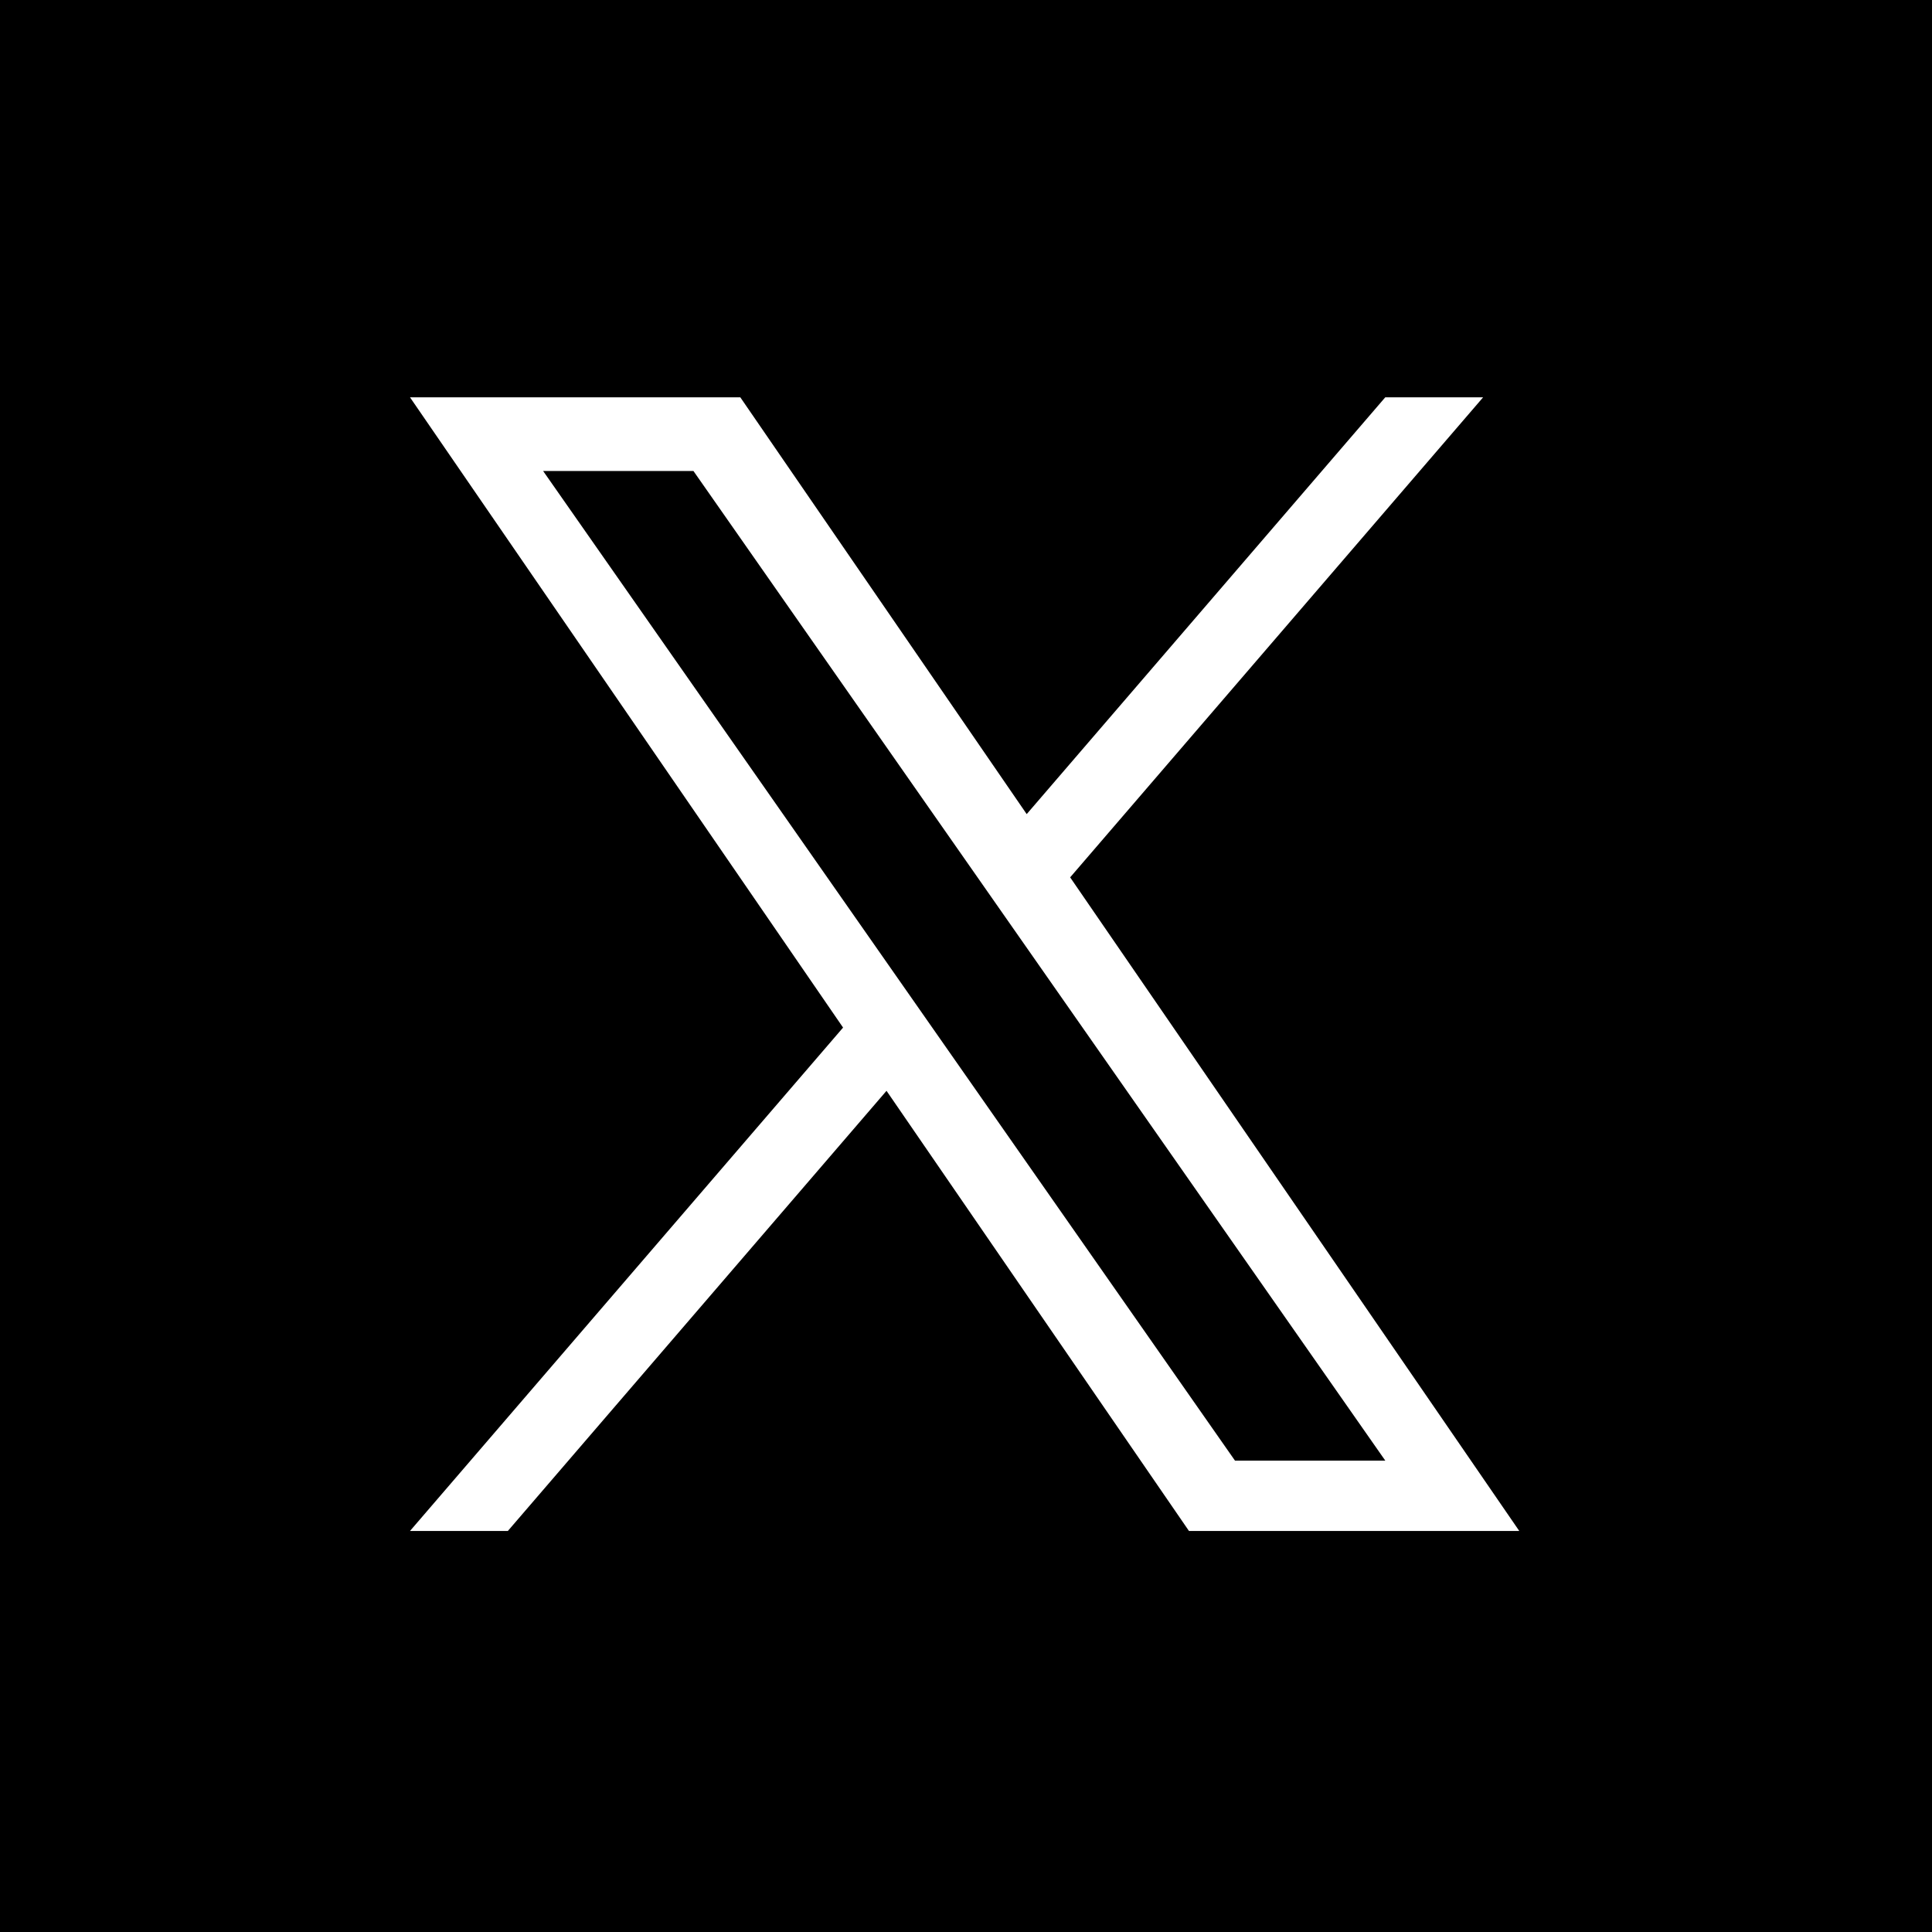
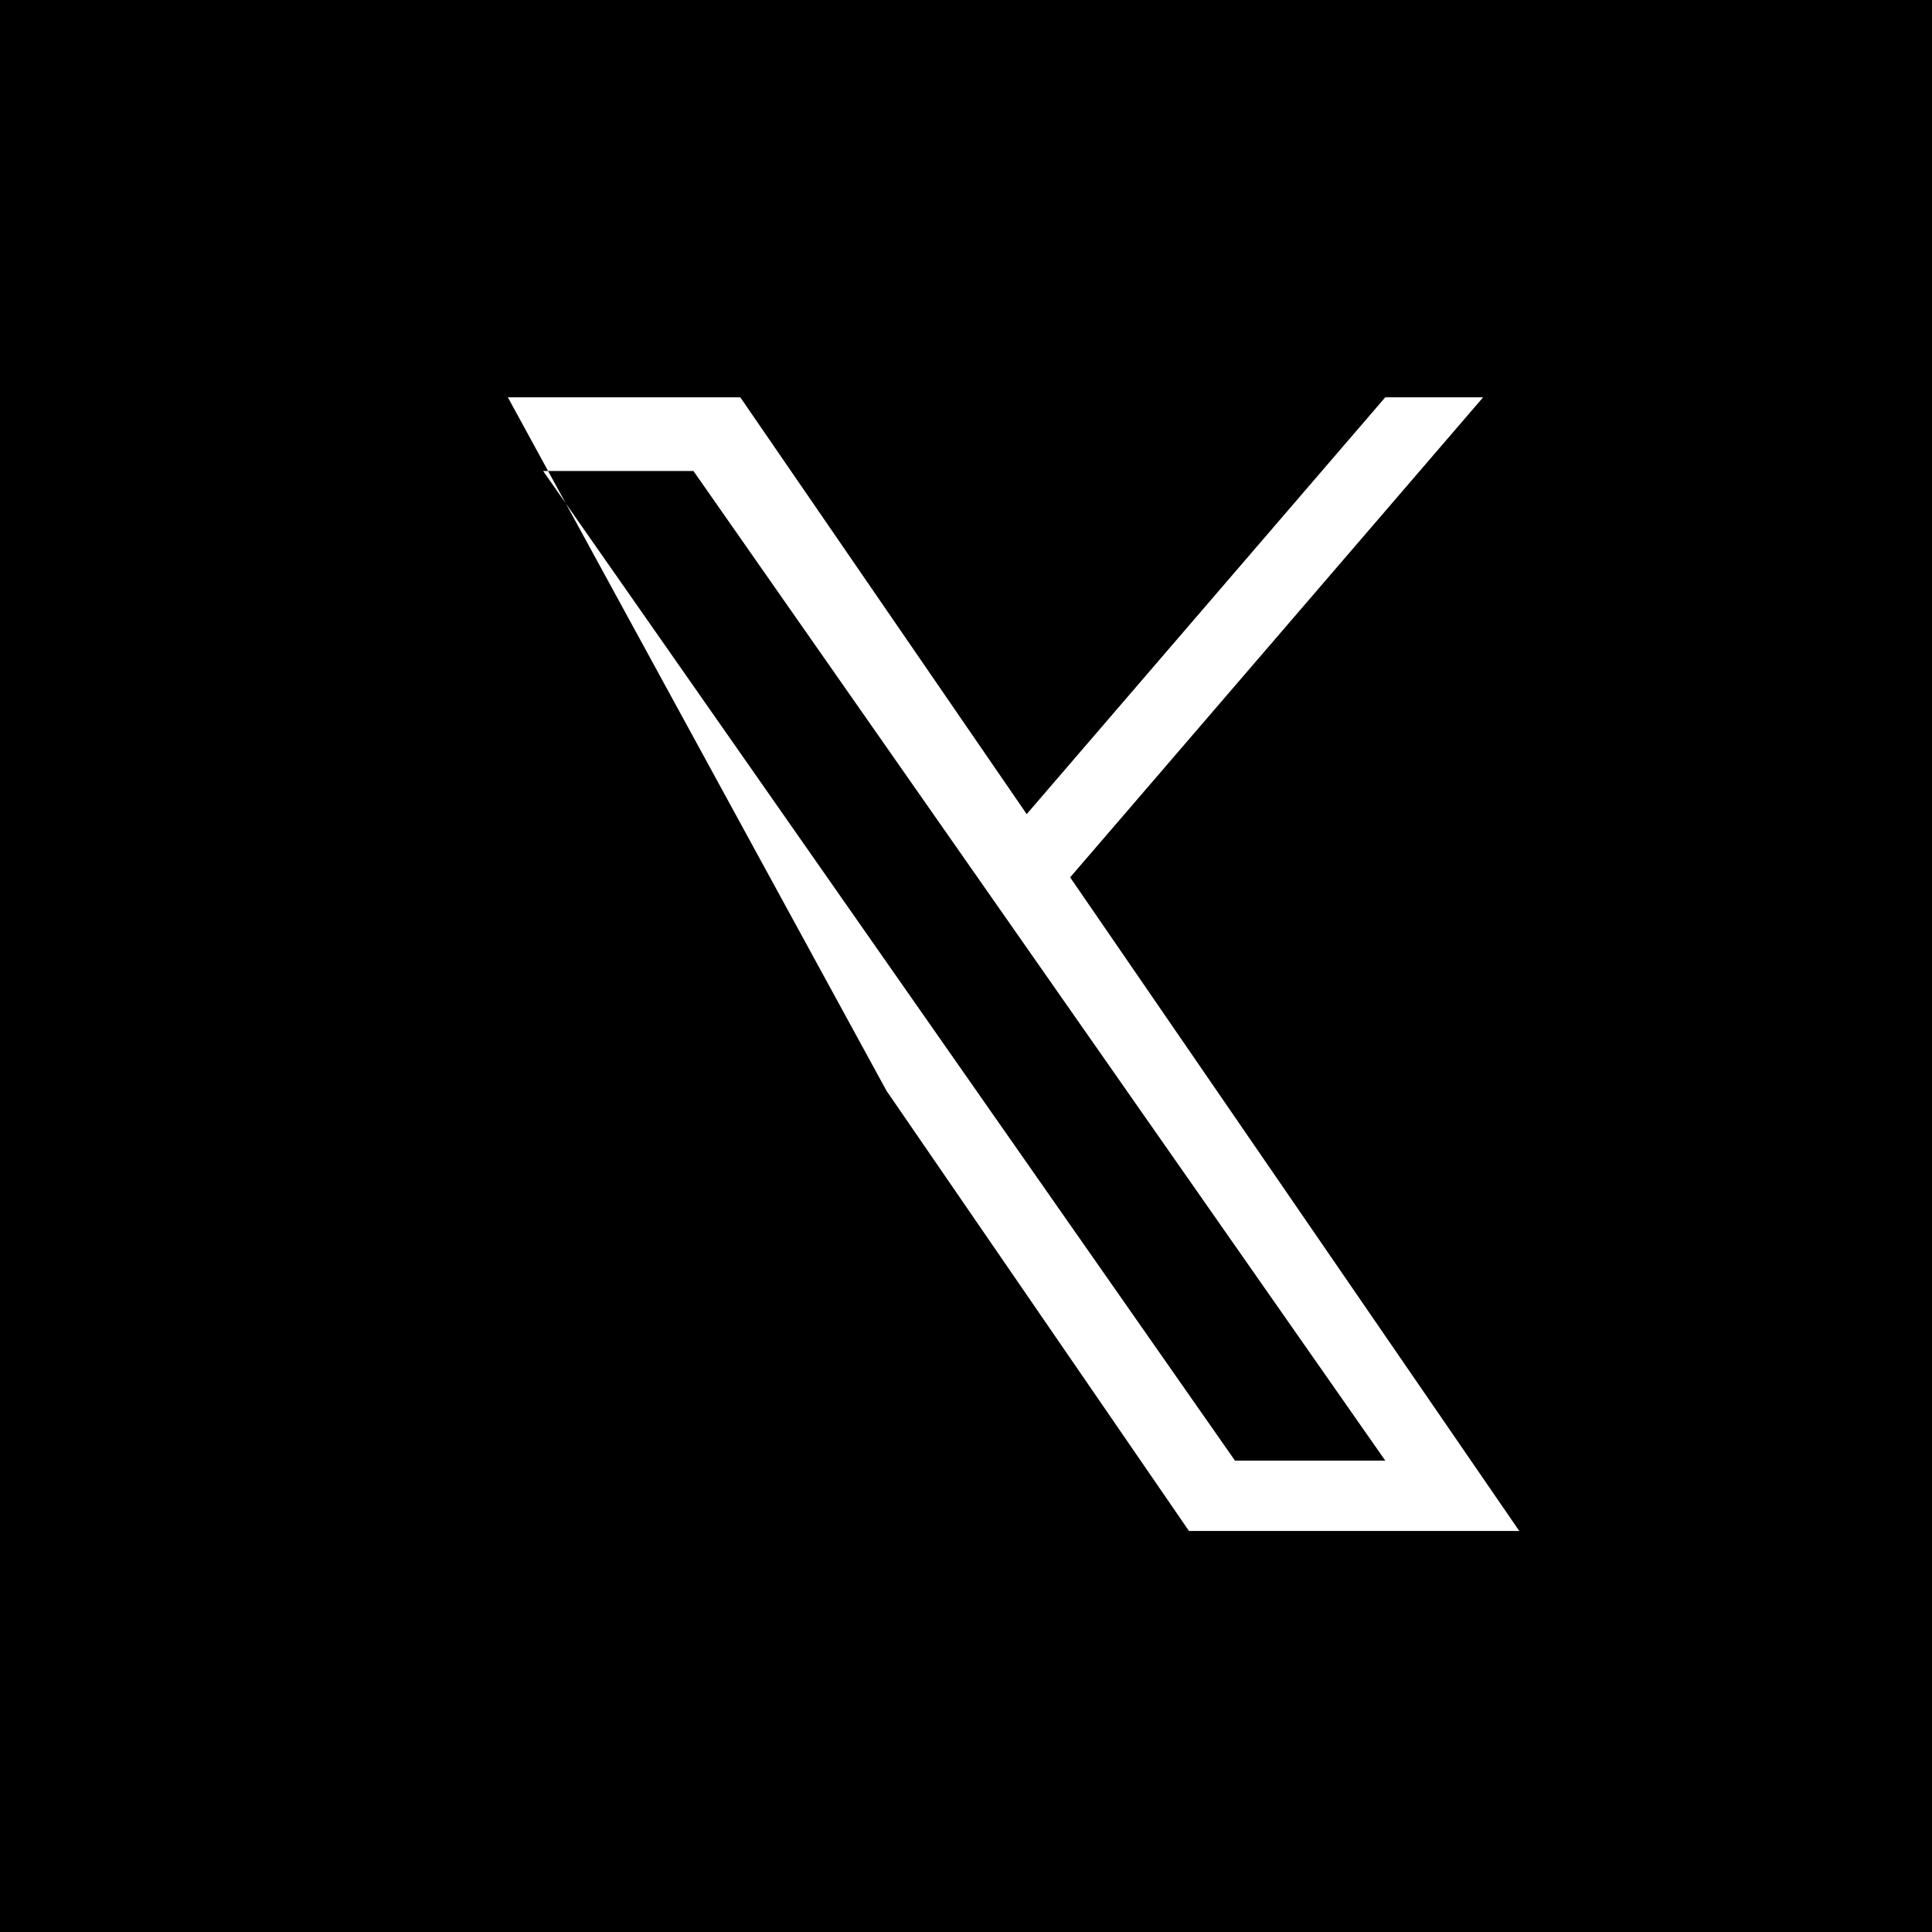
<svg xmlns="http://www.w3.org/2000/svg" width="464" height="464" viewBox="0 0 464 464">
  <g id="Group_5479" data-name="Group 5479" transform="translate(-2574 -13282)">
    <rect id="Rectangle_3882" data-name="Rectangle 3882" width="464" height="464" transform="translate(2574 13282)" />
    <g id="twitter" transform="translate(2574 13282)">
-       <path id="Path_18305" data-name="Path 18305" d="M231.672,0C103.727,0,0,103.727,0,231.672S103.727,463.344,231.672,463.344,463.344,359.616,463.344,231.672,359.616,0,231.672,0Z" />
-       <path id="Path_18306" data-name="Path 18306" d="M419.307,367.976l99.176-115.284h-23.5l-86.115,100.1-68.779-100.1H260.759L364.767,404.06,260.759,524.953h23.5L375.2,419.245l72.636,105.708h79.329L419.3,367.976ZM292.73,270.385h36.1l166.163,237.68h-36.1Z" transform="translate(-162.29 -157.27)" fill="#fff" />
+       <path id="Path_18306" data-name="Path 18306" d="M419.307,367.976l99.176-115.284h-23.5l-86.115,100.1-68.779-100.1H260.759h23.5L375.2,419.245l72.636,105.708h79.329L419.3,367.976ZM292.73,270.385h36.1l166.163,237.68h-36.1Z" transform="translate(-162.29 -157.27)" fill="#fff" />
    </g>
  </g>
</svg>